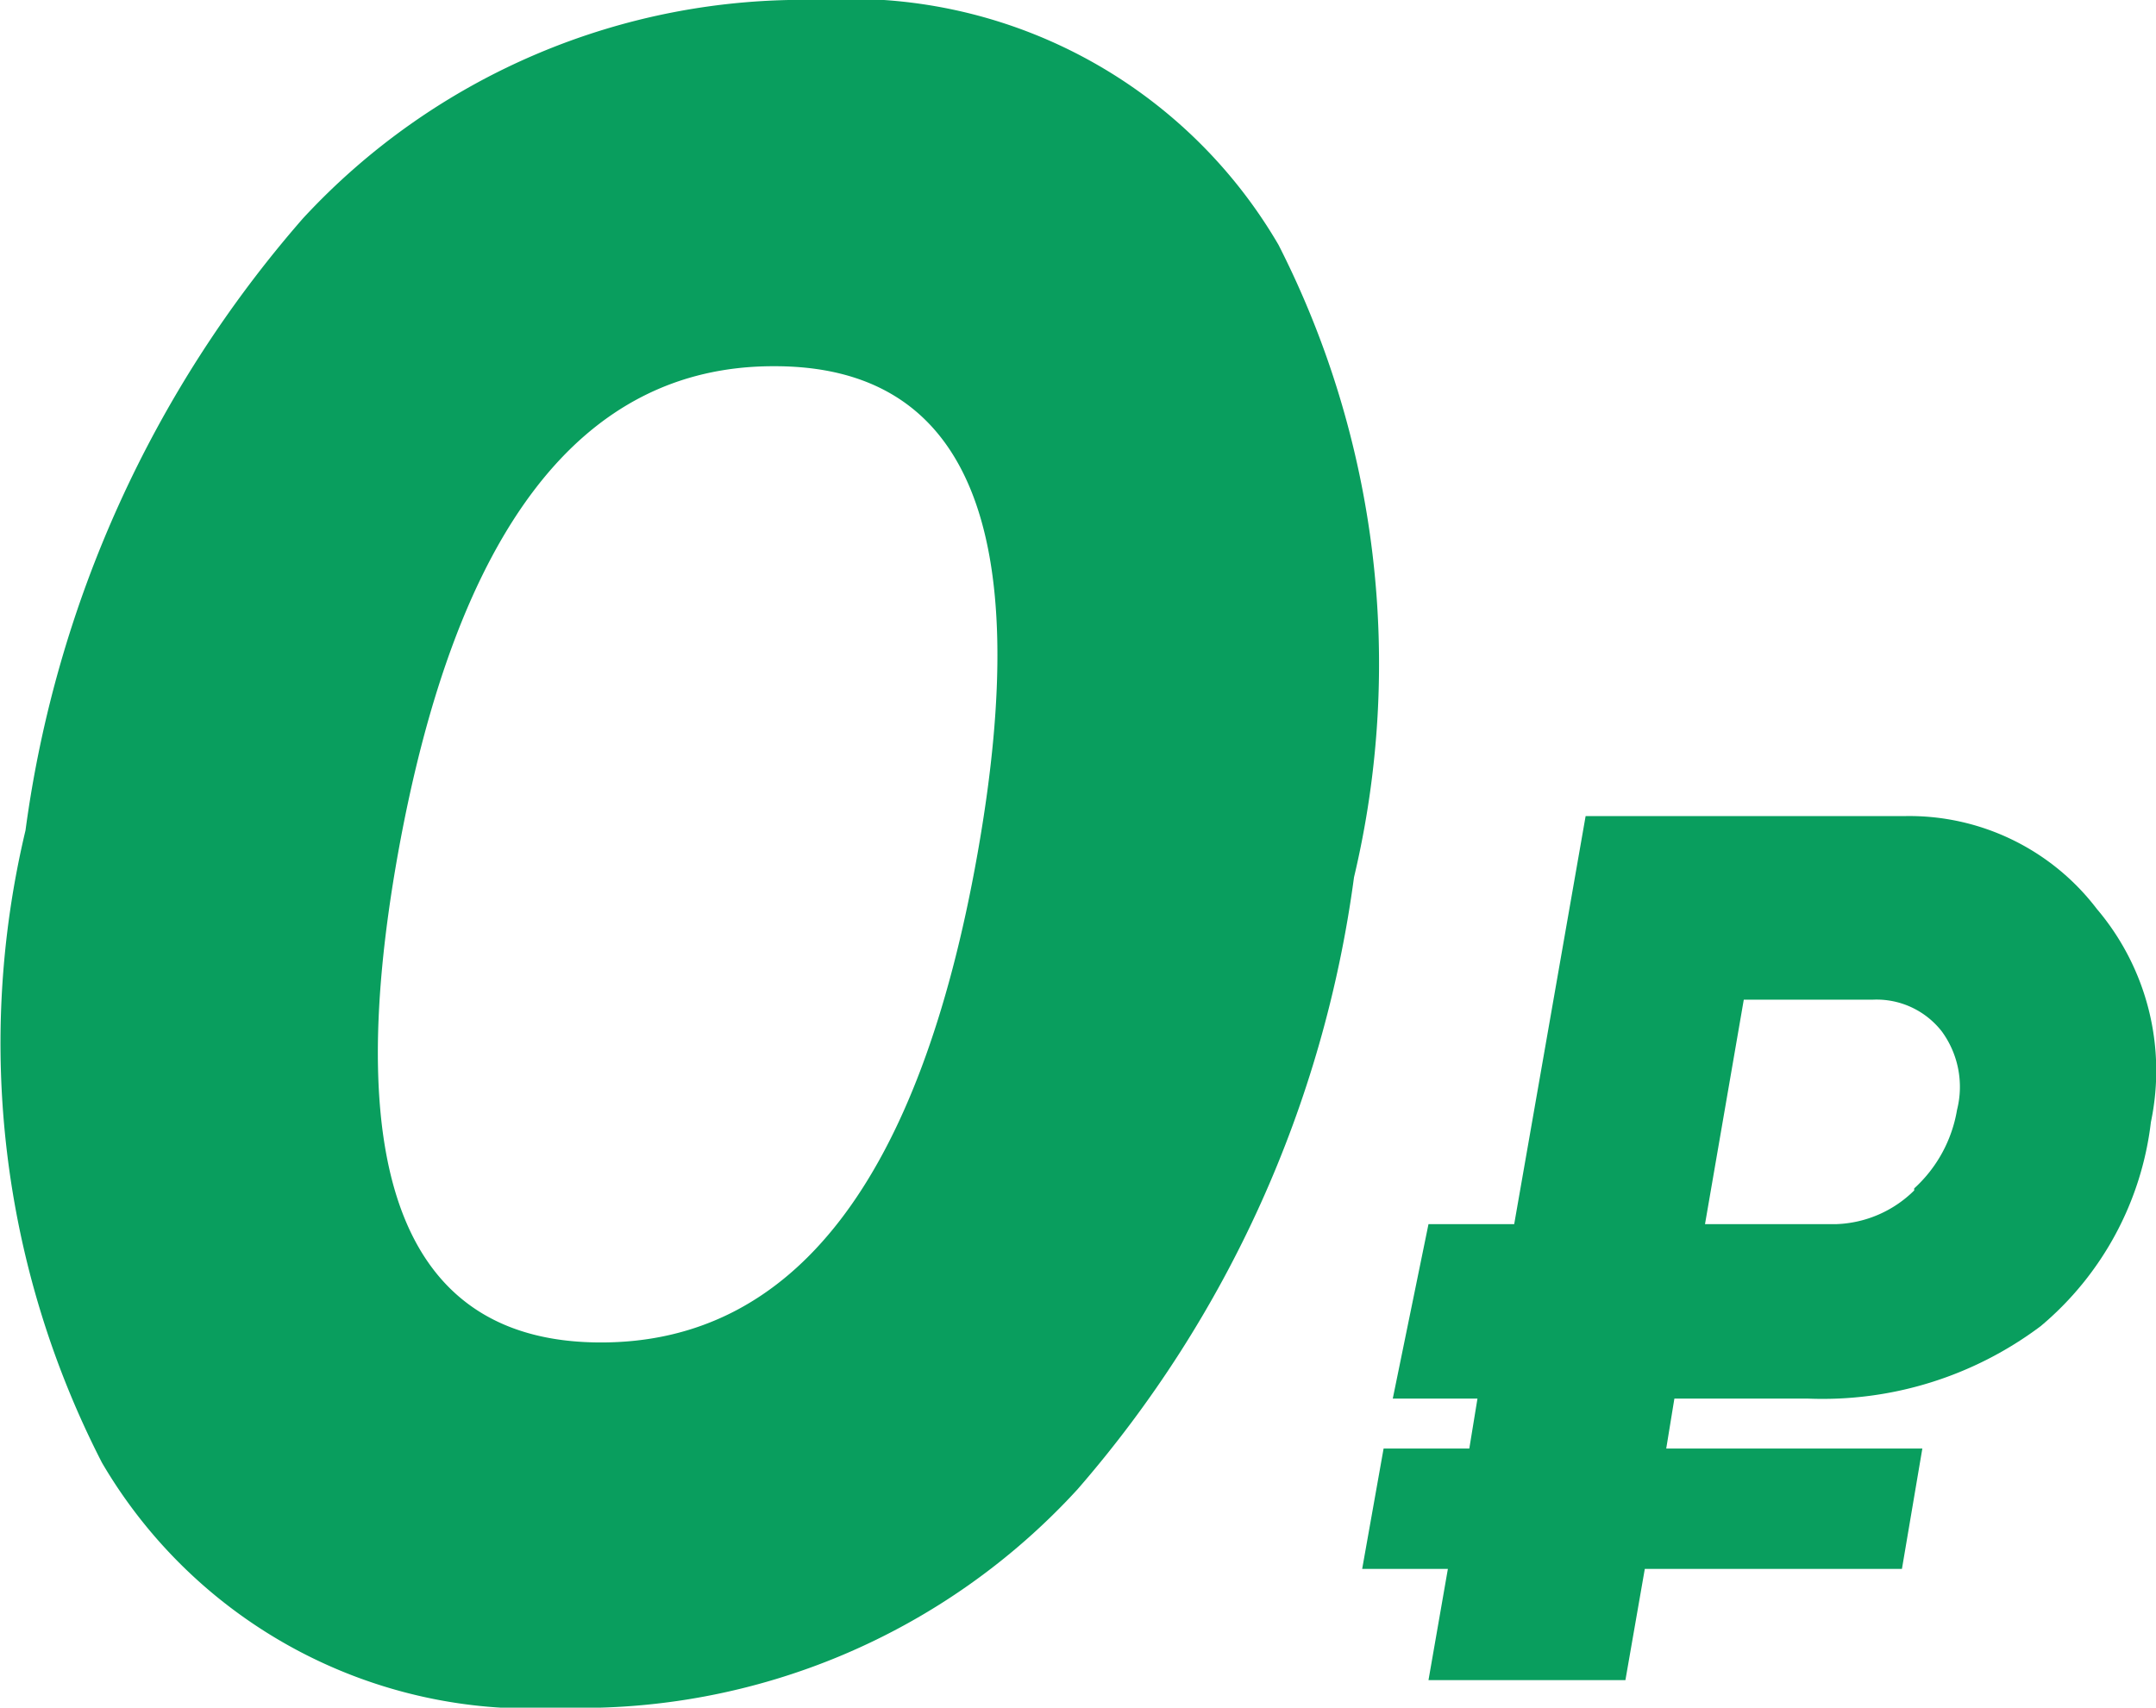
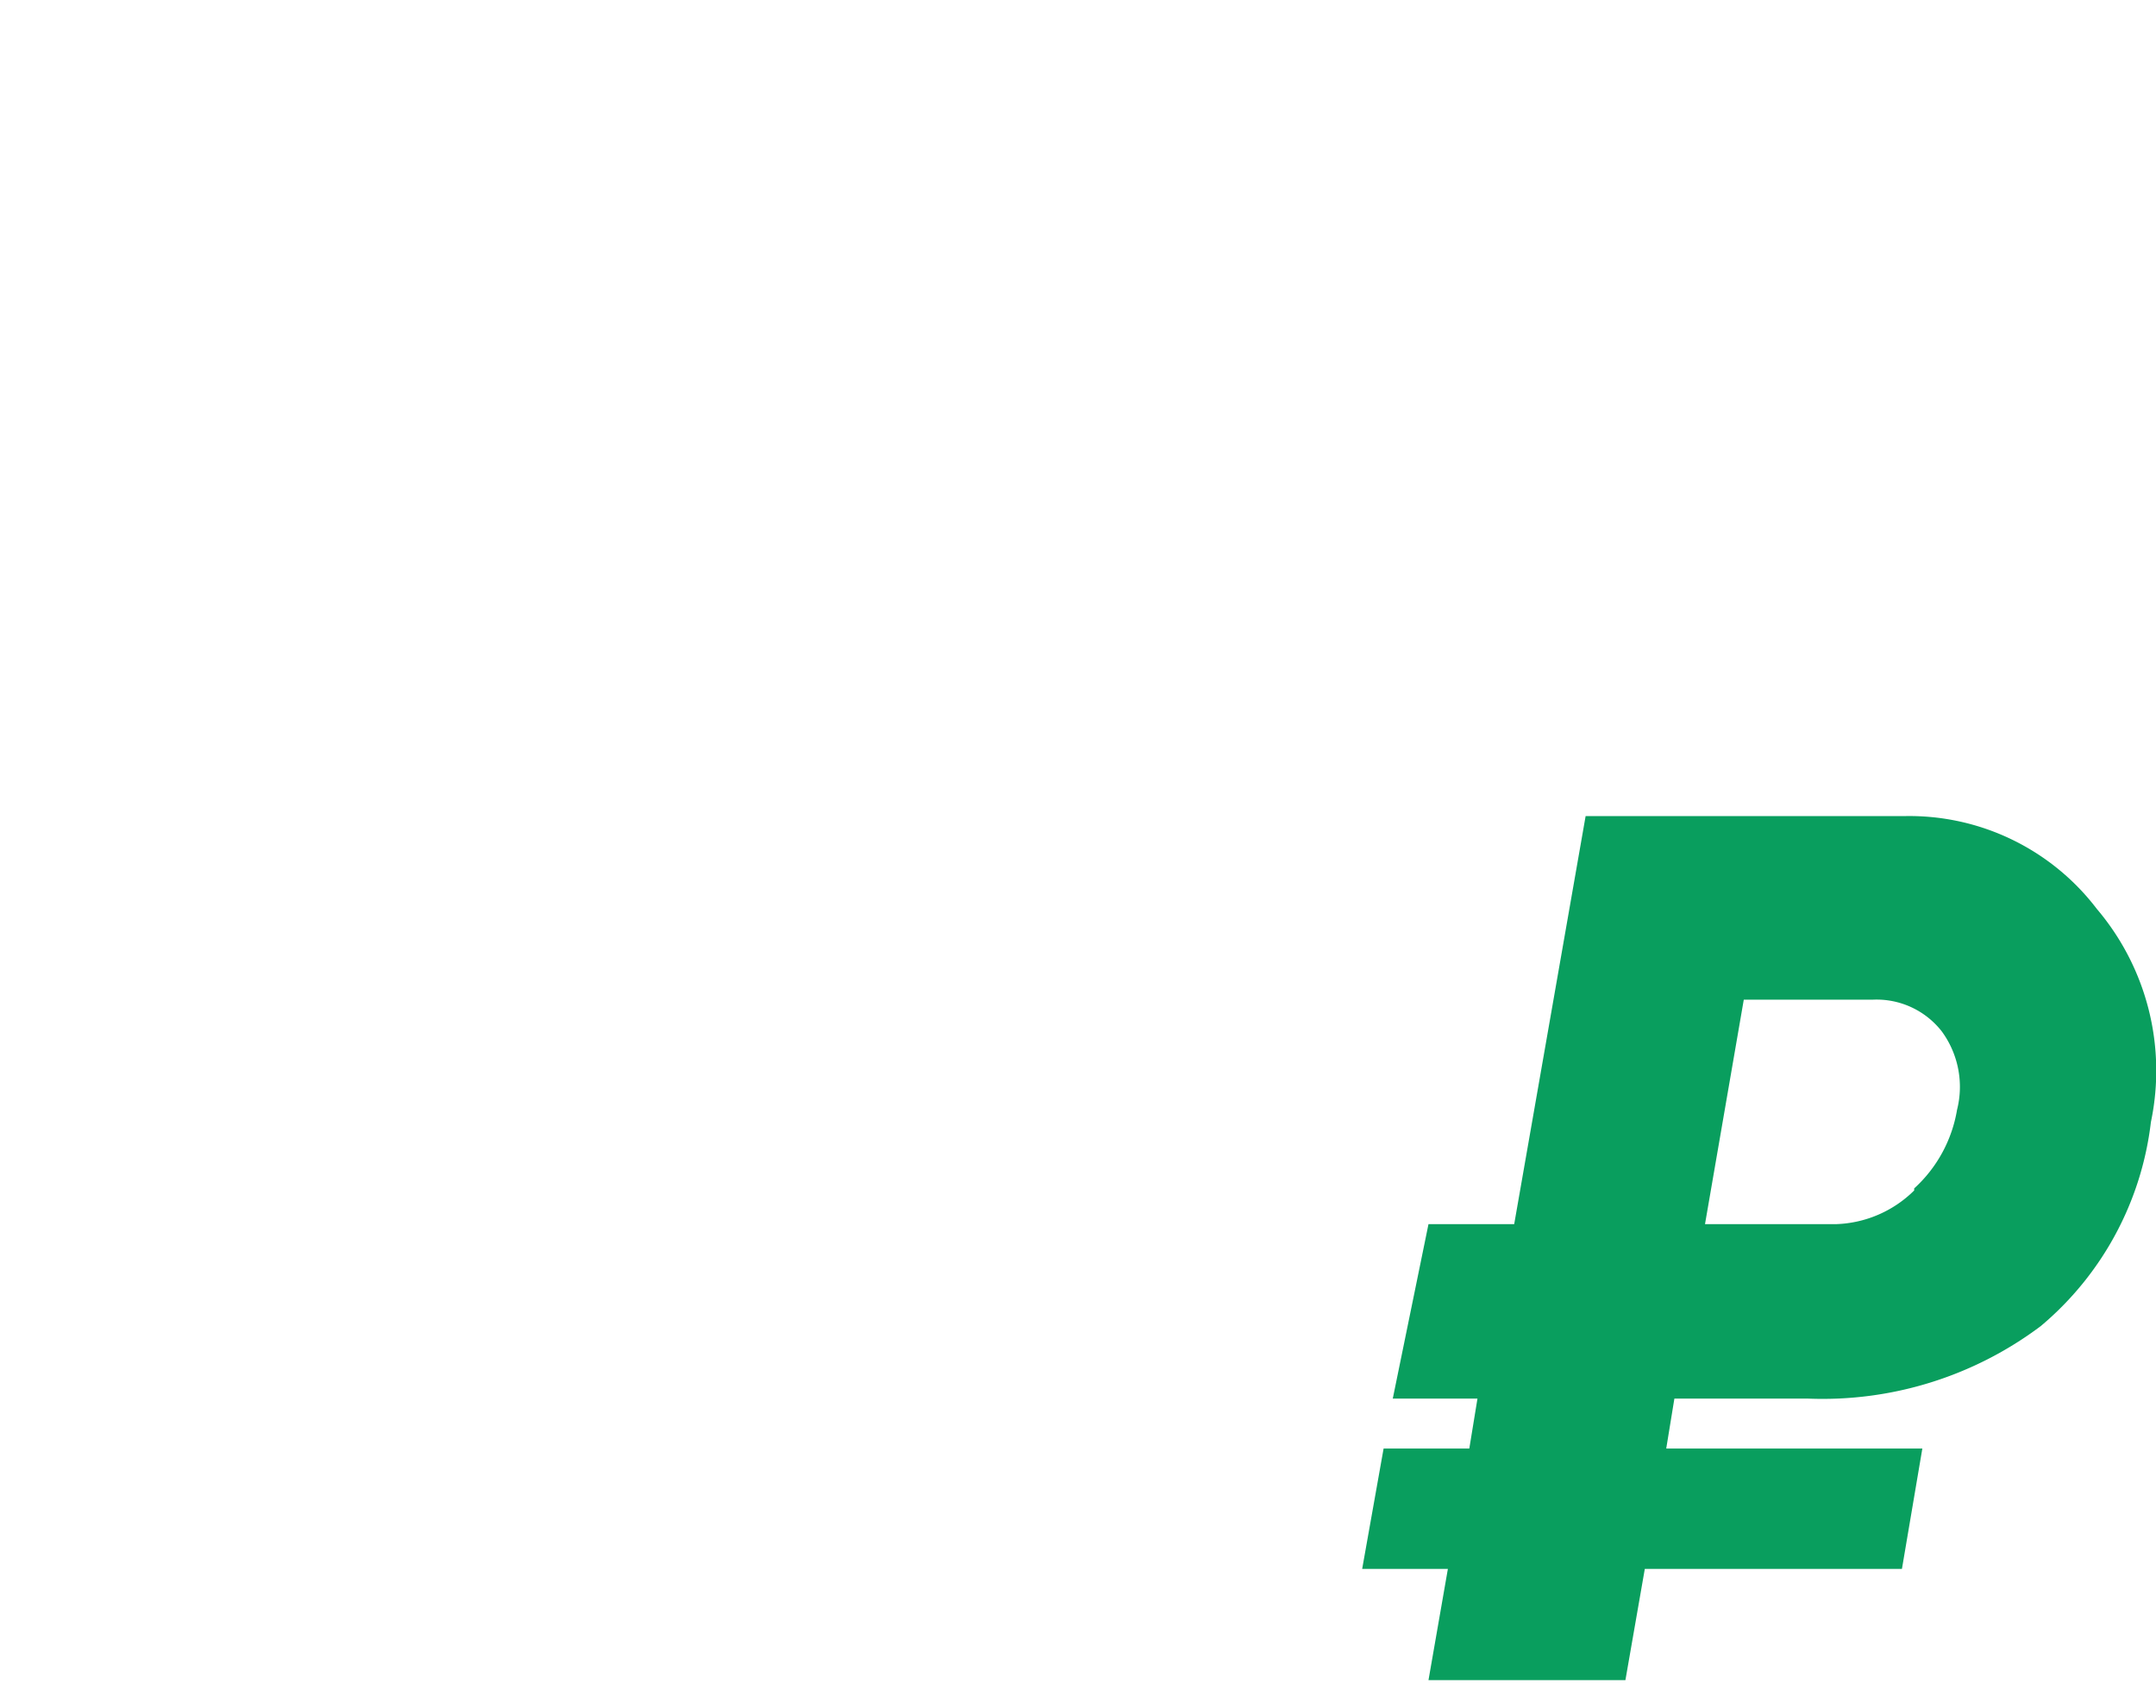
<svg xmlns="http://www.w3.org/2000/svg" viewBox="0 0 21.13 16.74">
  <defs>
    <style>.cls-1{fill:#099e5e;}</style>
  </defs>
  <title>0</title>
  <g id="Слой_2" data-name="Слой 2">
    <g id="Слой_1-2" data-name="Слой 1">
-       <path class="cls-1" d="M5.5,16.74A4.87,4.87,0,0,1,1,14.34a9,9,0,0,1-.75-6.2,11.43,11.43,0,0,1,2.72-6A6.67,6.67,0,0,1,8,0a4.86,4.86,0,0,1,4.53,2.4,9.05,9.05,0,0,1,.74,6.2,11.46,11.46,0,0,1-2.71,6A6.6,6.6,0,0,1,5.5,16.74Zm.39-3.58q2.84,0,3.69-4.79t-2-4.78q-2.82,0-3.68,4.78C3.33,11.56,4,13.16,5.89,13.16Z" />
      <path class="cls-1" d="M18.67,8a2.31,2.31,0,0,1,1.88.91A2.45,2.45,0,0,1,21.08,11,3.08,3.08,0,0,1,20,13a3.56,3.56,0,0,1-2.29.71H16.41l-.08.49h2.51l-.2,1.18H16.12l-.19,1.09H14l.19-1.09h-.84l.21-1.18h.84l.08-.49h-.83L14,12h.84l.7-4Zm.09,3.65a1.34,1.34,0,0,0,.42-.77.92.92,0,0,0-.15-.77.81.81,0,0,0-.68-.31H17.09L16.71,12H18A1.14,1.14,0,0,0,18.76,11.67Z" />
    </g>
  </g>
</svg>